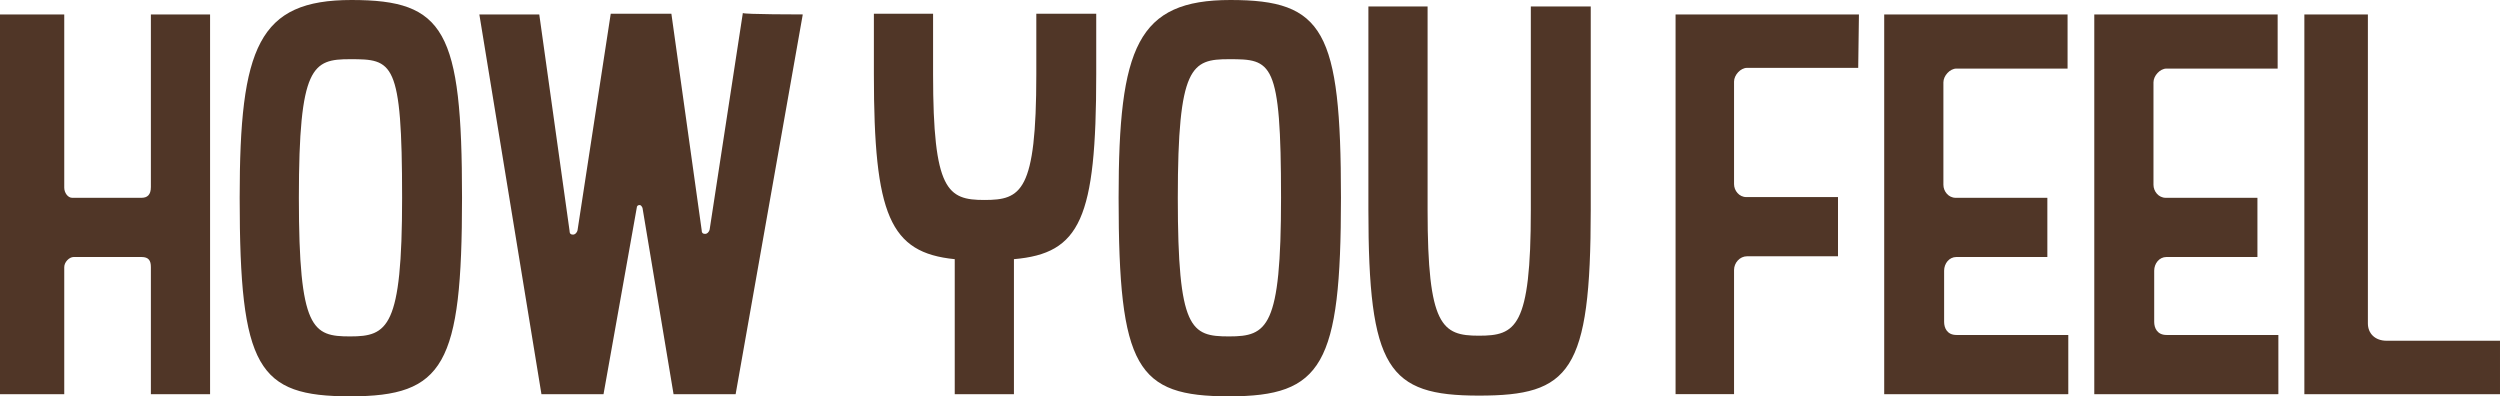
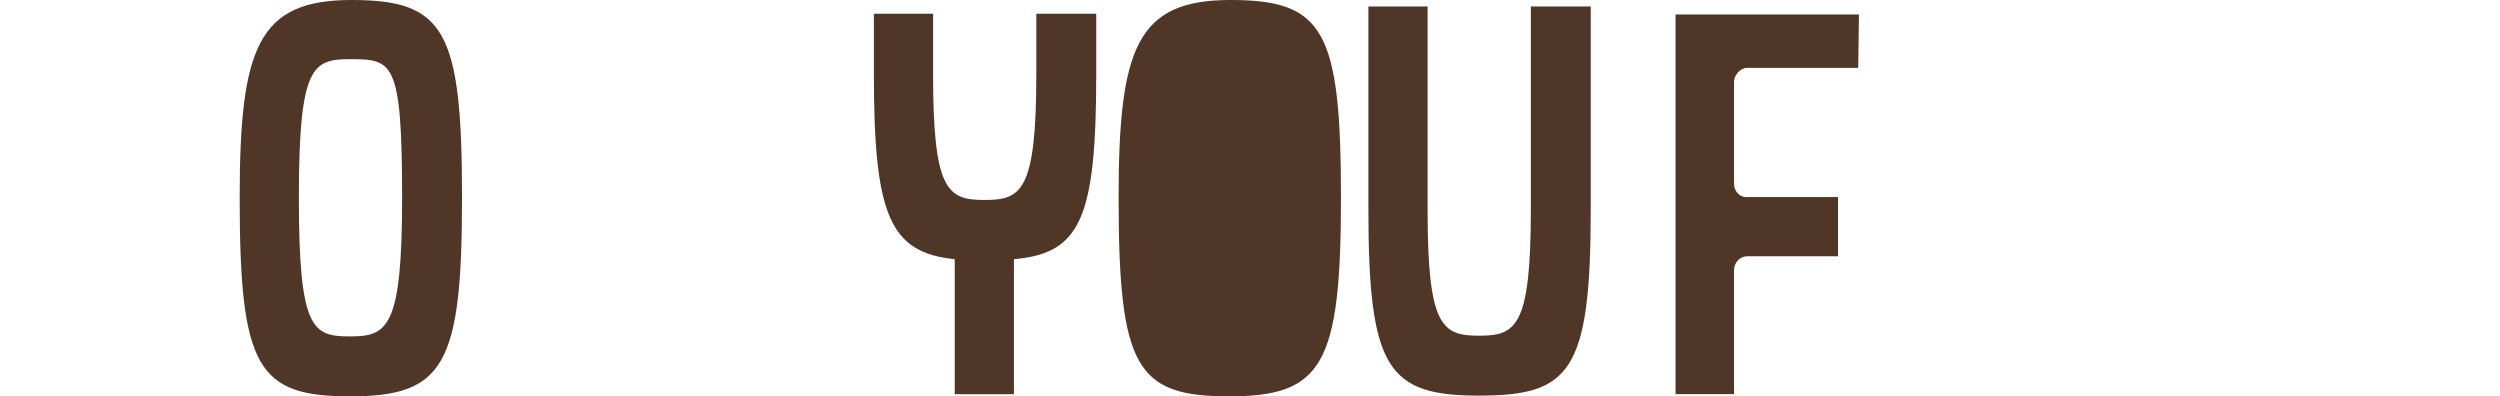
<svg xmlns="http://www.w3.org/2000/svg" id="_レイヤー_2" data-name="レイヤー 2" viewBox="0 0 346.3 54.9">
  <defs>
    <style>
      .cls-1 {
        fill: #503627;
        stroke-width: 0px;
      }
    </style>
  </defs>
  <g id="_レイヤー_1-2" data-name="レイヤー 1">
    <g>
-       <path class="cls-1" d="m29.1,54.6h-8.2v-17.6c0-.9-.3-1.4-1.3-1.4h-9.4c-.6,0-1.3.7-1.3,1.4v17.6H0V2h8.9v24c0,.7.5,1.4,1.1,1.4h9.6c.8,0,1.3-.4,1.3-1.5V2h8.2v52.6h0Z" />
      <path class="cls-1" d="m48.5,54.9c-12.8,0-15.3-3.9-15.3-27.5,0-20.9,2.6-27.4,15.5-27.4s15.3,4.2,15.3,27.4-2.5,27.5-15.5,27.5Zm0-46.7c-5.2,0-7.1.9-7.1,19.2s1.9,19.2,7.1,19.2,7.2-1.2,7.2-19.2c0-19-1.3-19.2-7.2-19.2Z" />
-       <path class="cls-1" d="m111.2,2l-9.3,52.6h-8.6l-4.3-25.8c-.1-.2-.2-.4-.4-.4s-.4.1-.4.4l-4.6,25.8h-8.6L66.4,2h8.3l4.2,30c0,.4.2.5.5.5.2,0,.5-.2.6-.6l4.6-30h8.4l4.2,30c0,.4.2.5.5.5.2,0,.5-.2.6-.6l4.6-30c0,.2,8.3.2,8.3.2Z" />
      <path class="cls-1" d="m151.85,10.3c0,20-2.2,24.8-11.4,25.6v18.7h-8.2v-18.7c-9-.9-11.2-6.1-11.2-25.6V1.9h8.2v8.4c0,16.1,2,17.4,7.1,17.4s7.2-1.1,7.2-17.4V1.9h8.3v8.4Z" />
-       <path class="cls-1" d="m170.25,54.9c-12.8,0-15.3-3.9-15.3-27.5,0-20.9,2.6-27.4,15.5-27.4s15.3,4.2,15.3,27.4-2.6,27.5-15.5,27.5Zm0-46.7c-5.2,0-7.1.9-7.1,19.2s1.8,19.2,7.1,19.2,7.2-1.2,7.2-19.2c0-19-1.3-19.2-7.2-19.2Z" />
+       <path class="cls-1" d="m170.25,54.9c-12.8,0-15.3-3.9-15.3-27.5,0-20.9,2.6-27.4,15.5-27.4s15.3,4.2,15.3,27.4-2.6,27.5-15.5,27.5Zm0-46.7c-5.2,0-7.1.9-7.1,19.2c0-19-1.3-19.2-7.2-19.2Z" />
      <path class="cls-1" d="m220.35,29c0,22.6-2.9,25.8-15.5,25.8s-15.3-3.7-15.3-25.8V.9h8.2v28.2c0,16.1,2,17.4,7.1,17.4s7.2-1.1,7.2-17.4V.9h8.3v28.1h0Z" />
      <path class="cls-1" d="m257.4,9.4h-15.4c-.9,0-1.8,1-1.8,1.9v14.2c0,.9.7,1.8,1.7,1.8h12.7v8.2h-12.6c-1,0-1.8.9-1.8,1.9v17.2h-8.1V2h25.4l-.1,7.4h0Z" />
-       <path class="cls-1" d="m286.4,54.6h-25.4V2h25.4v7.5h-15.4c-.9,0-1.8,1-1.8,1.9v14.2c0,.9.7,1.8,1.7,1.8h12.7v8.2h-12.6c-1,0-1.7.9-1.7,1.9v7.1c0,.8.4,1.8,1.7,1.8h15.5v8.2h-.1Z" />
-       <path class="cls-1" d="m315.5,54.6h-25.4V2h25.4v7.5h-15.4c-.9,0-1.8,1-1.8,1.9v14.2c0,.9.7,1.8,1.7,1.8h12.7v8.2h-12.6c-1,0-1.7.9-1.7,1.9v7.1c0,.8.4,1.8,1.7,1.8h15.5v8.2h-.1Z" />
-       <path class="cls-1" d="m346.3,54.6h-27.1V2h8.8v42.8c0,1.4,1,2.4,2.6,2.4h15.7v7.4h0Z" />
    </g>
  </g>
</svg>